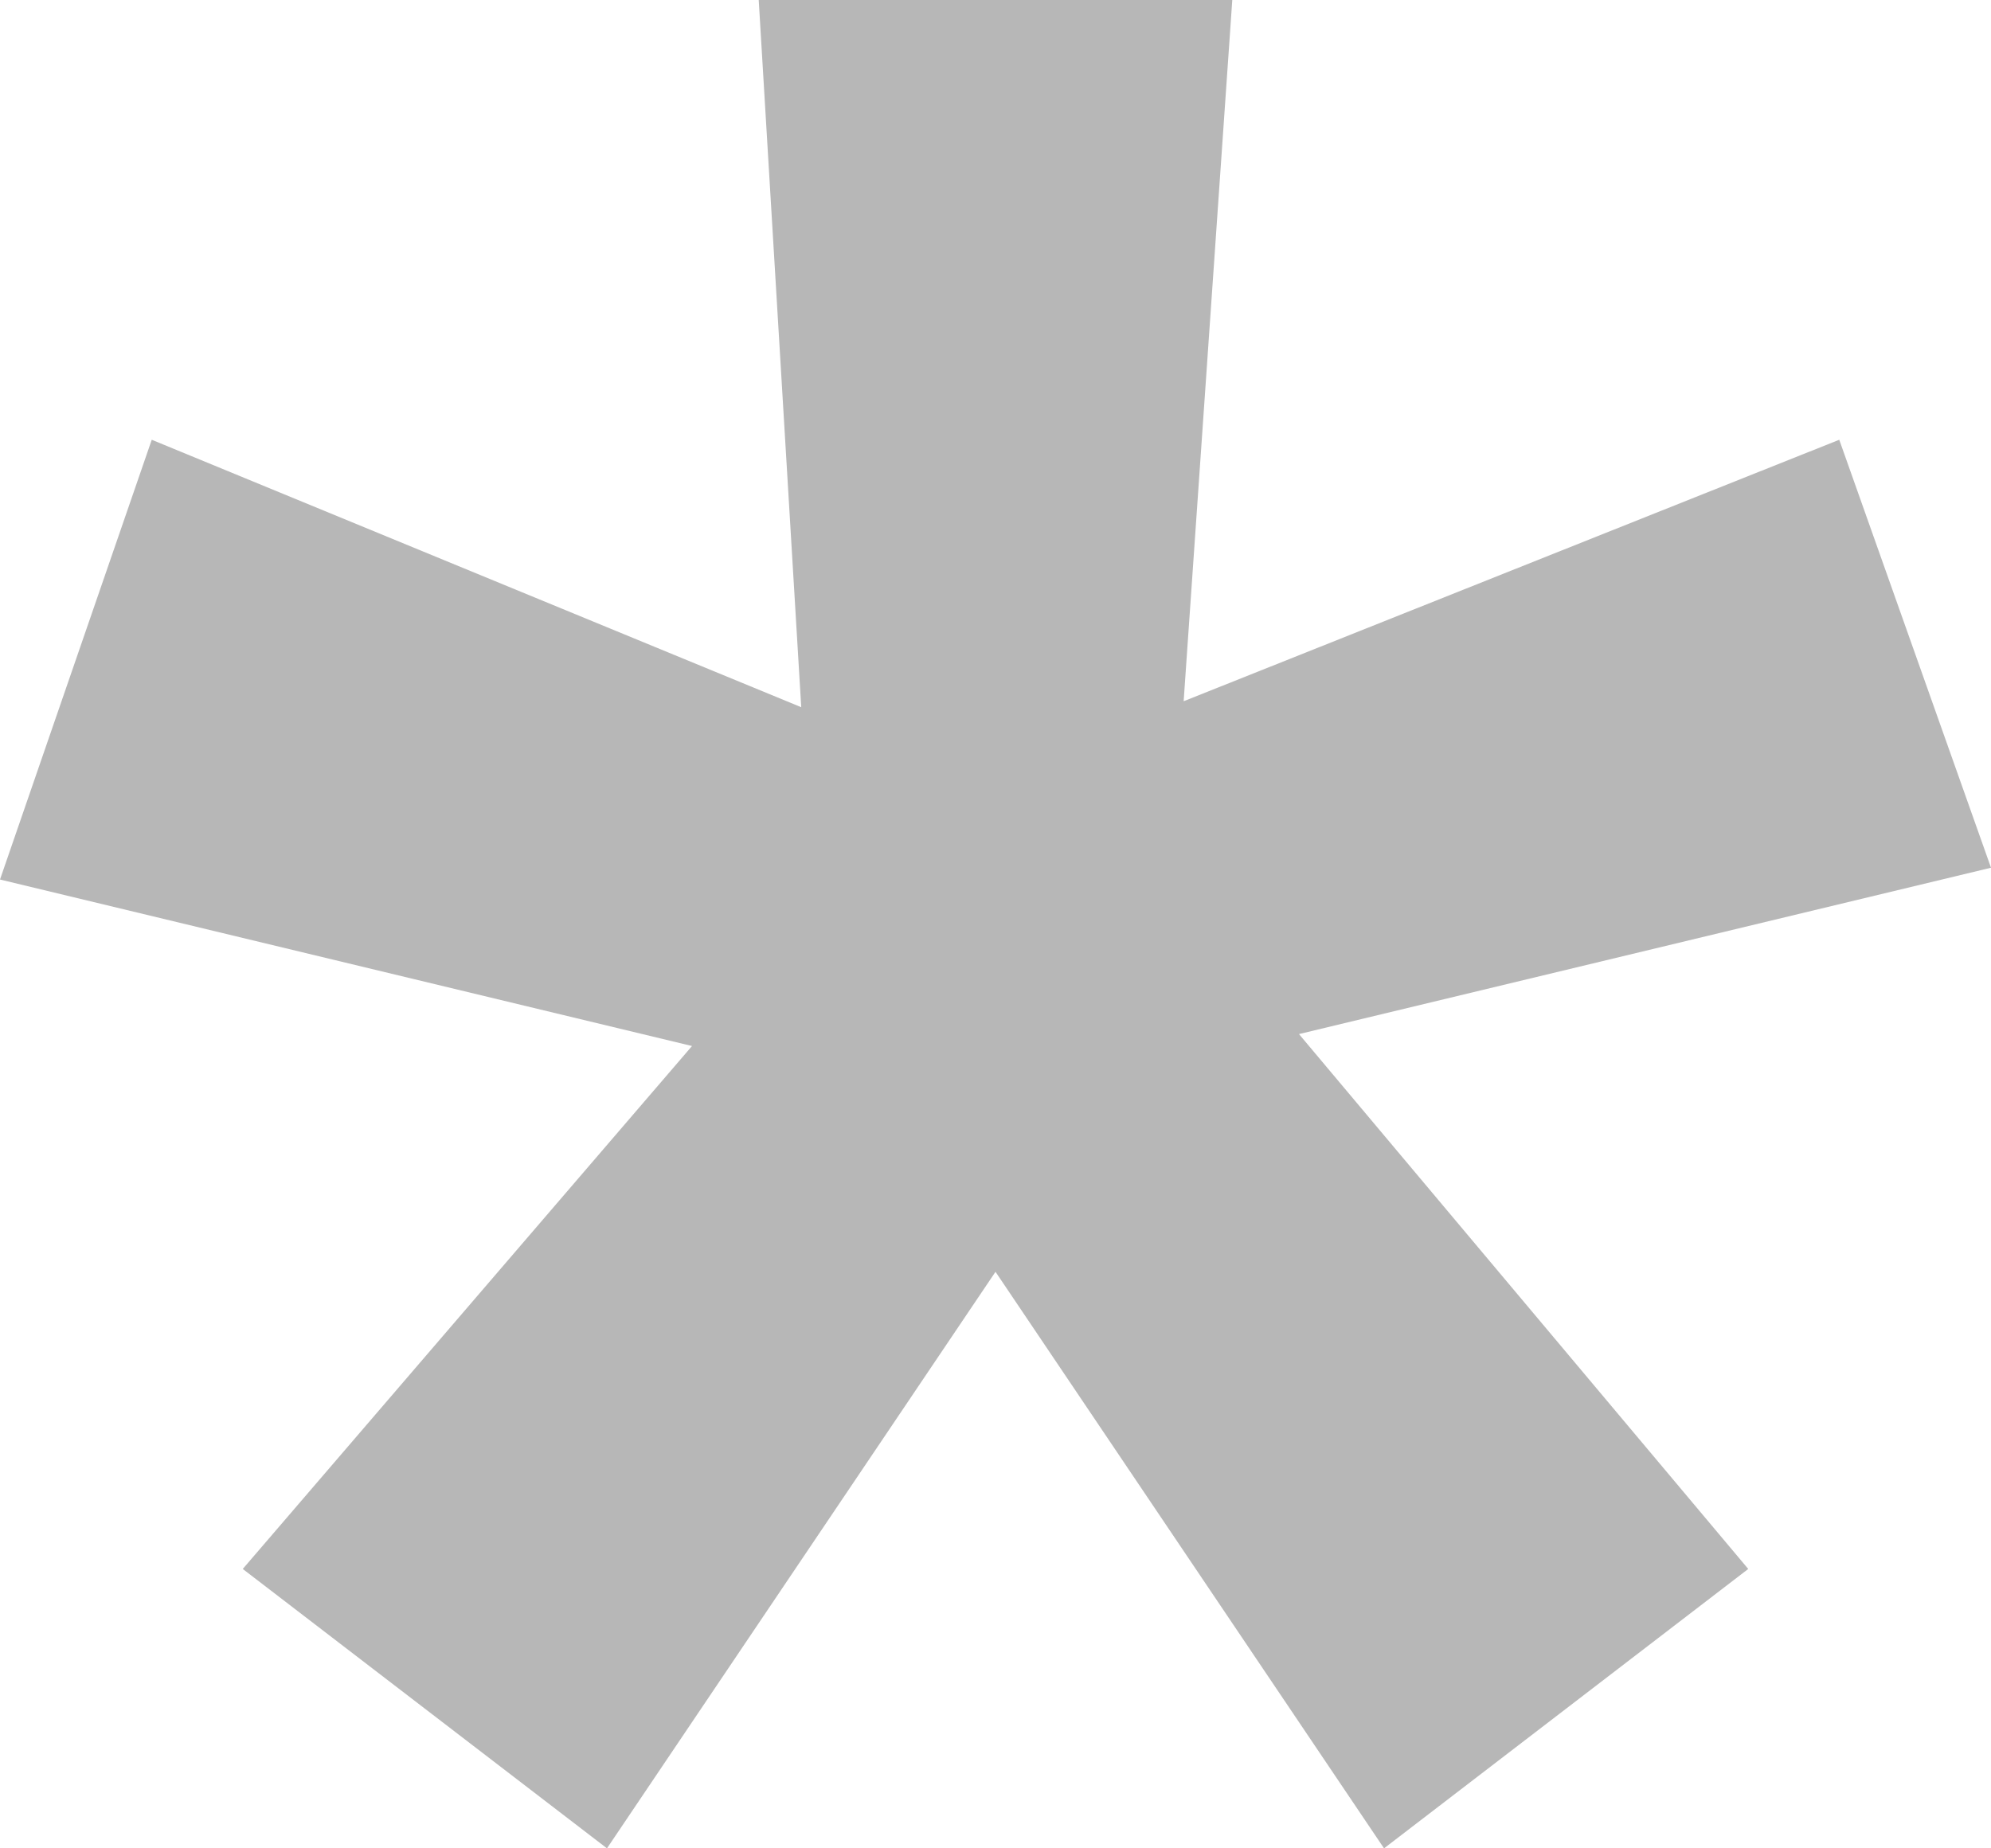
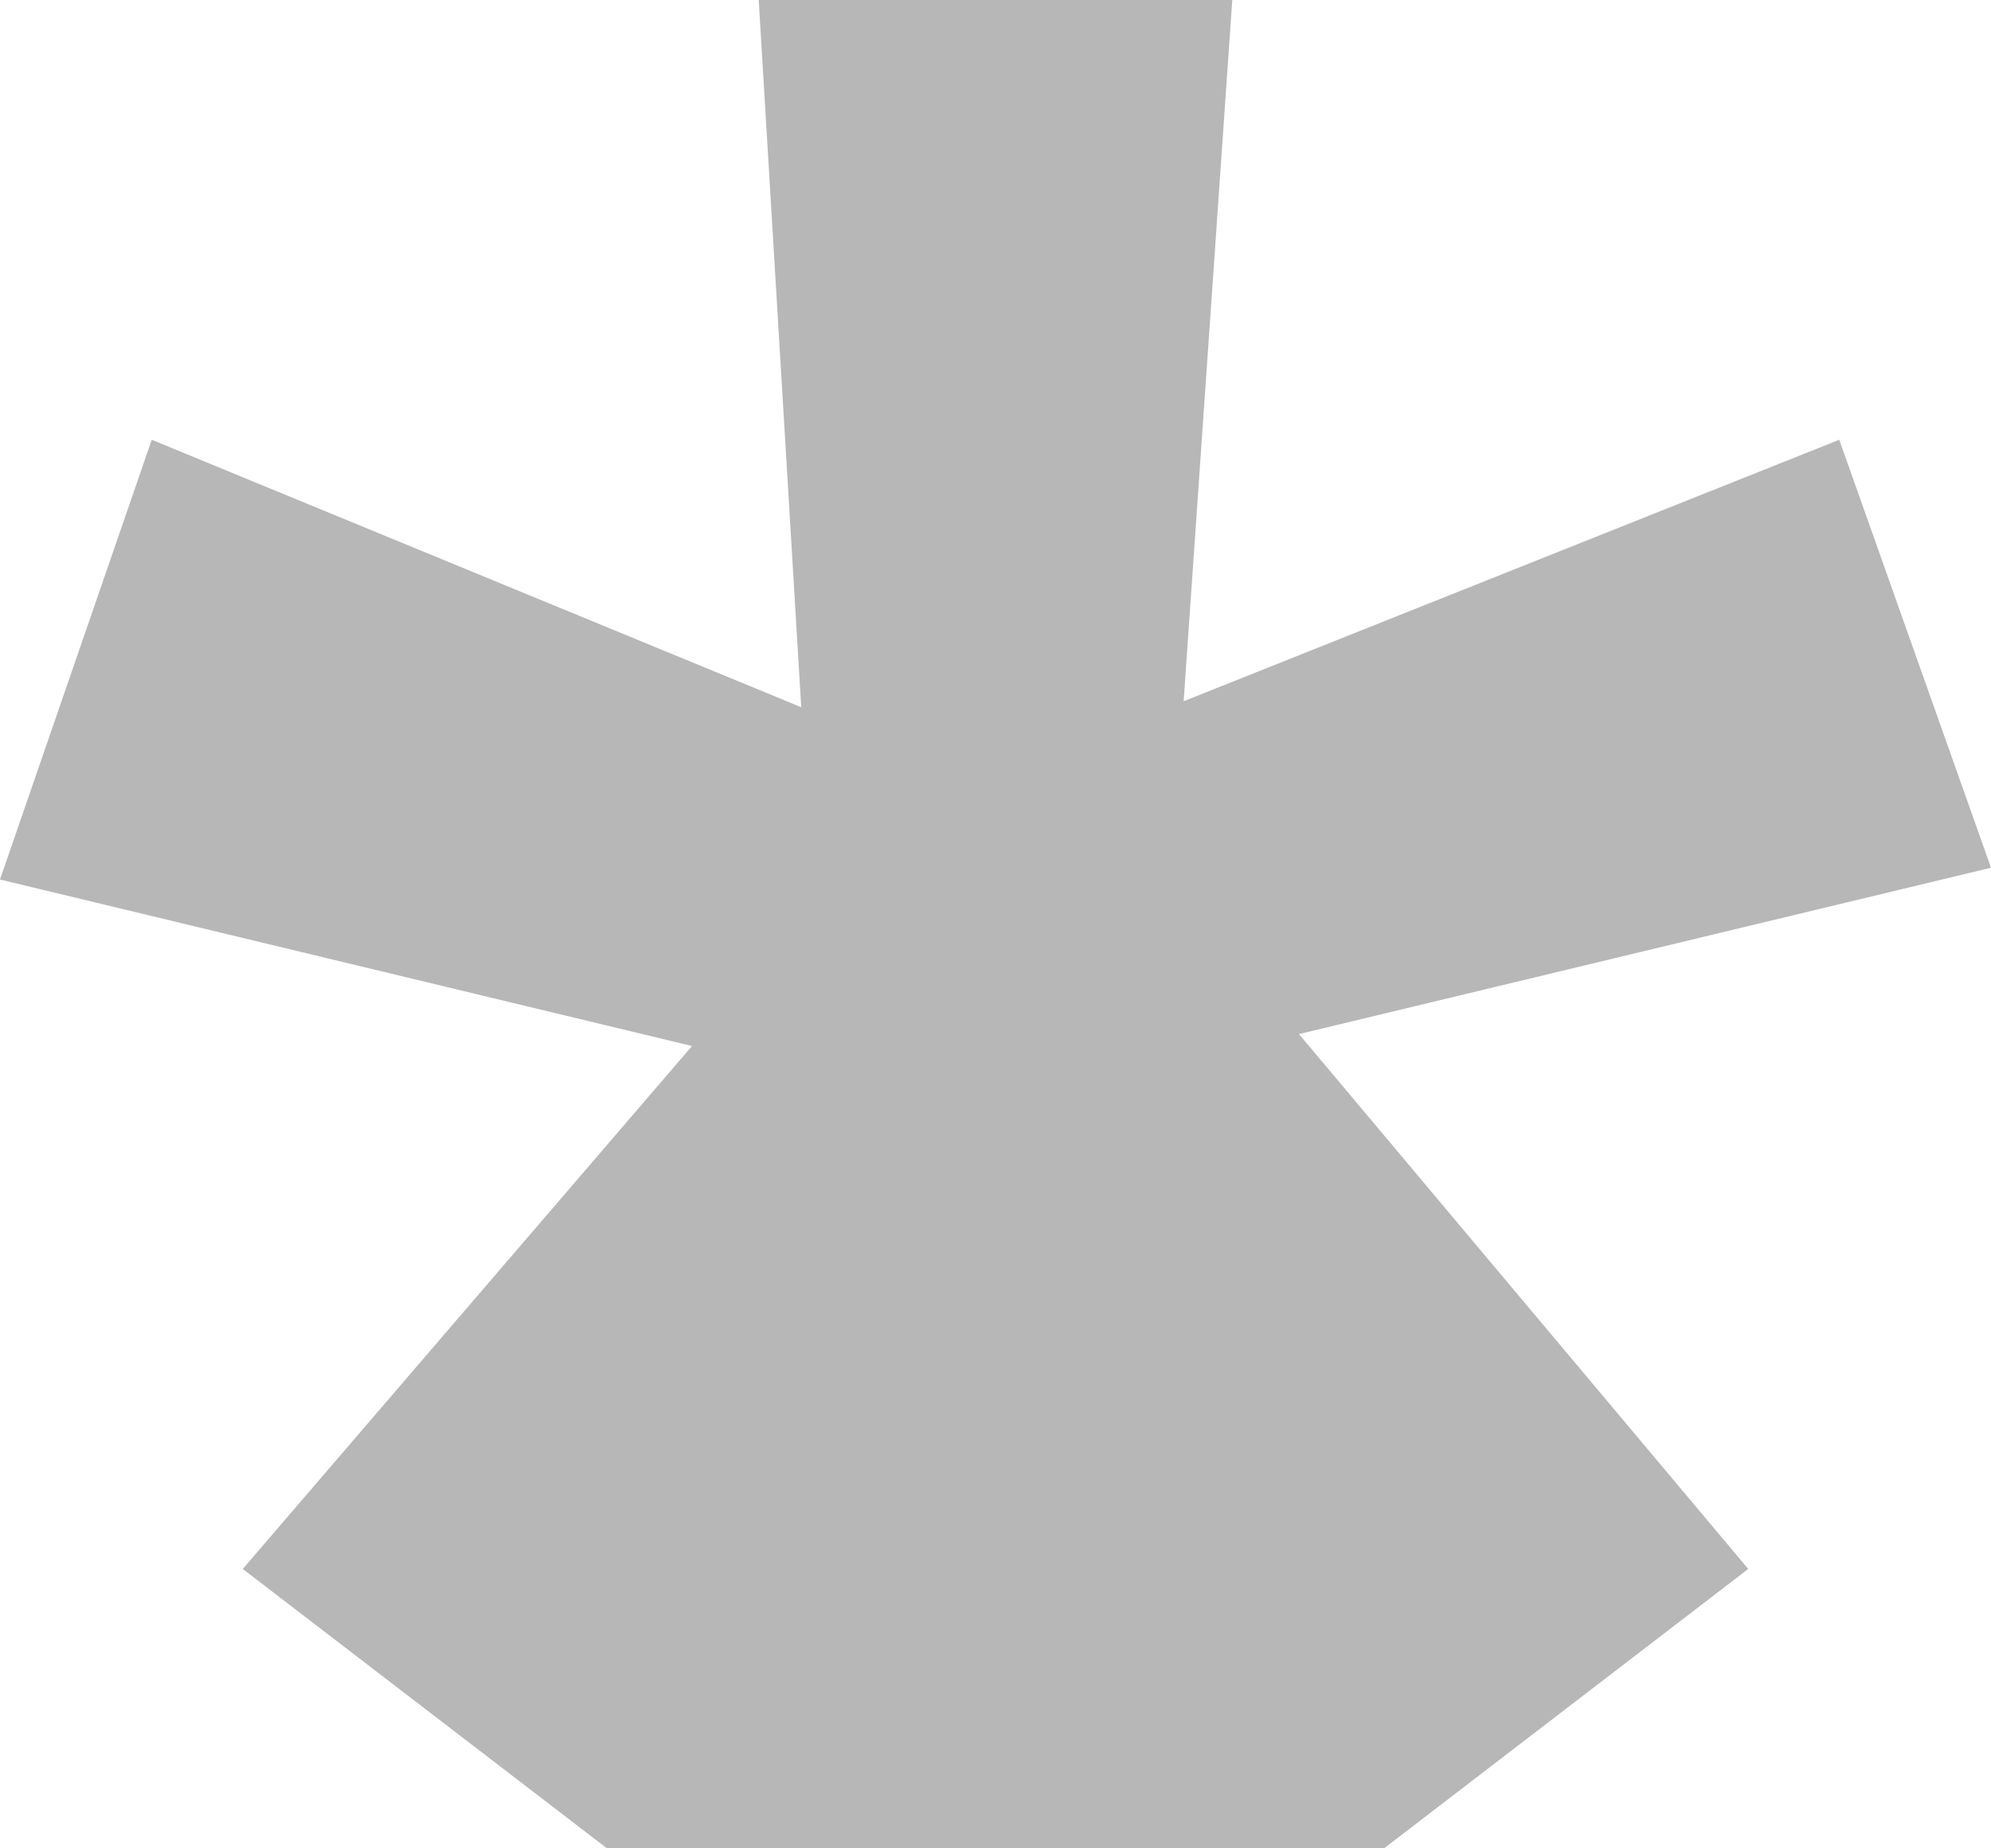
<svg xmlns="http://www.w3.org/2000/svg" width="14" height="13" viewBox="0 0 14 13" fill="none">
-   <path d="M1.067 3.093L5.634 4.974L5.335 0H8.665L8.323 4.932L12.933 3.093L14 6.103L9.134 7.273L12.293 11.035L9.732 13L7 8.945L4.268 13L1.707 11.035L4.866 7.357L0 6.186L1.067 3.093Z" fill="#B7B7B7" />
+   <path d="M1.067 3.093L5.634 4.974L5.335 0H8.665L8.323 4.932L12.933 3.093L14 6.103L9.134 7.273L12.293 11.035L9.732 13L4.268 13L1.707 11.035L4.866 7.357L0 6.186L1.067 3.093Z" fill="#B7B7B7" />
</svg>